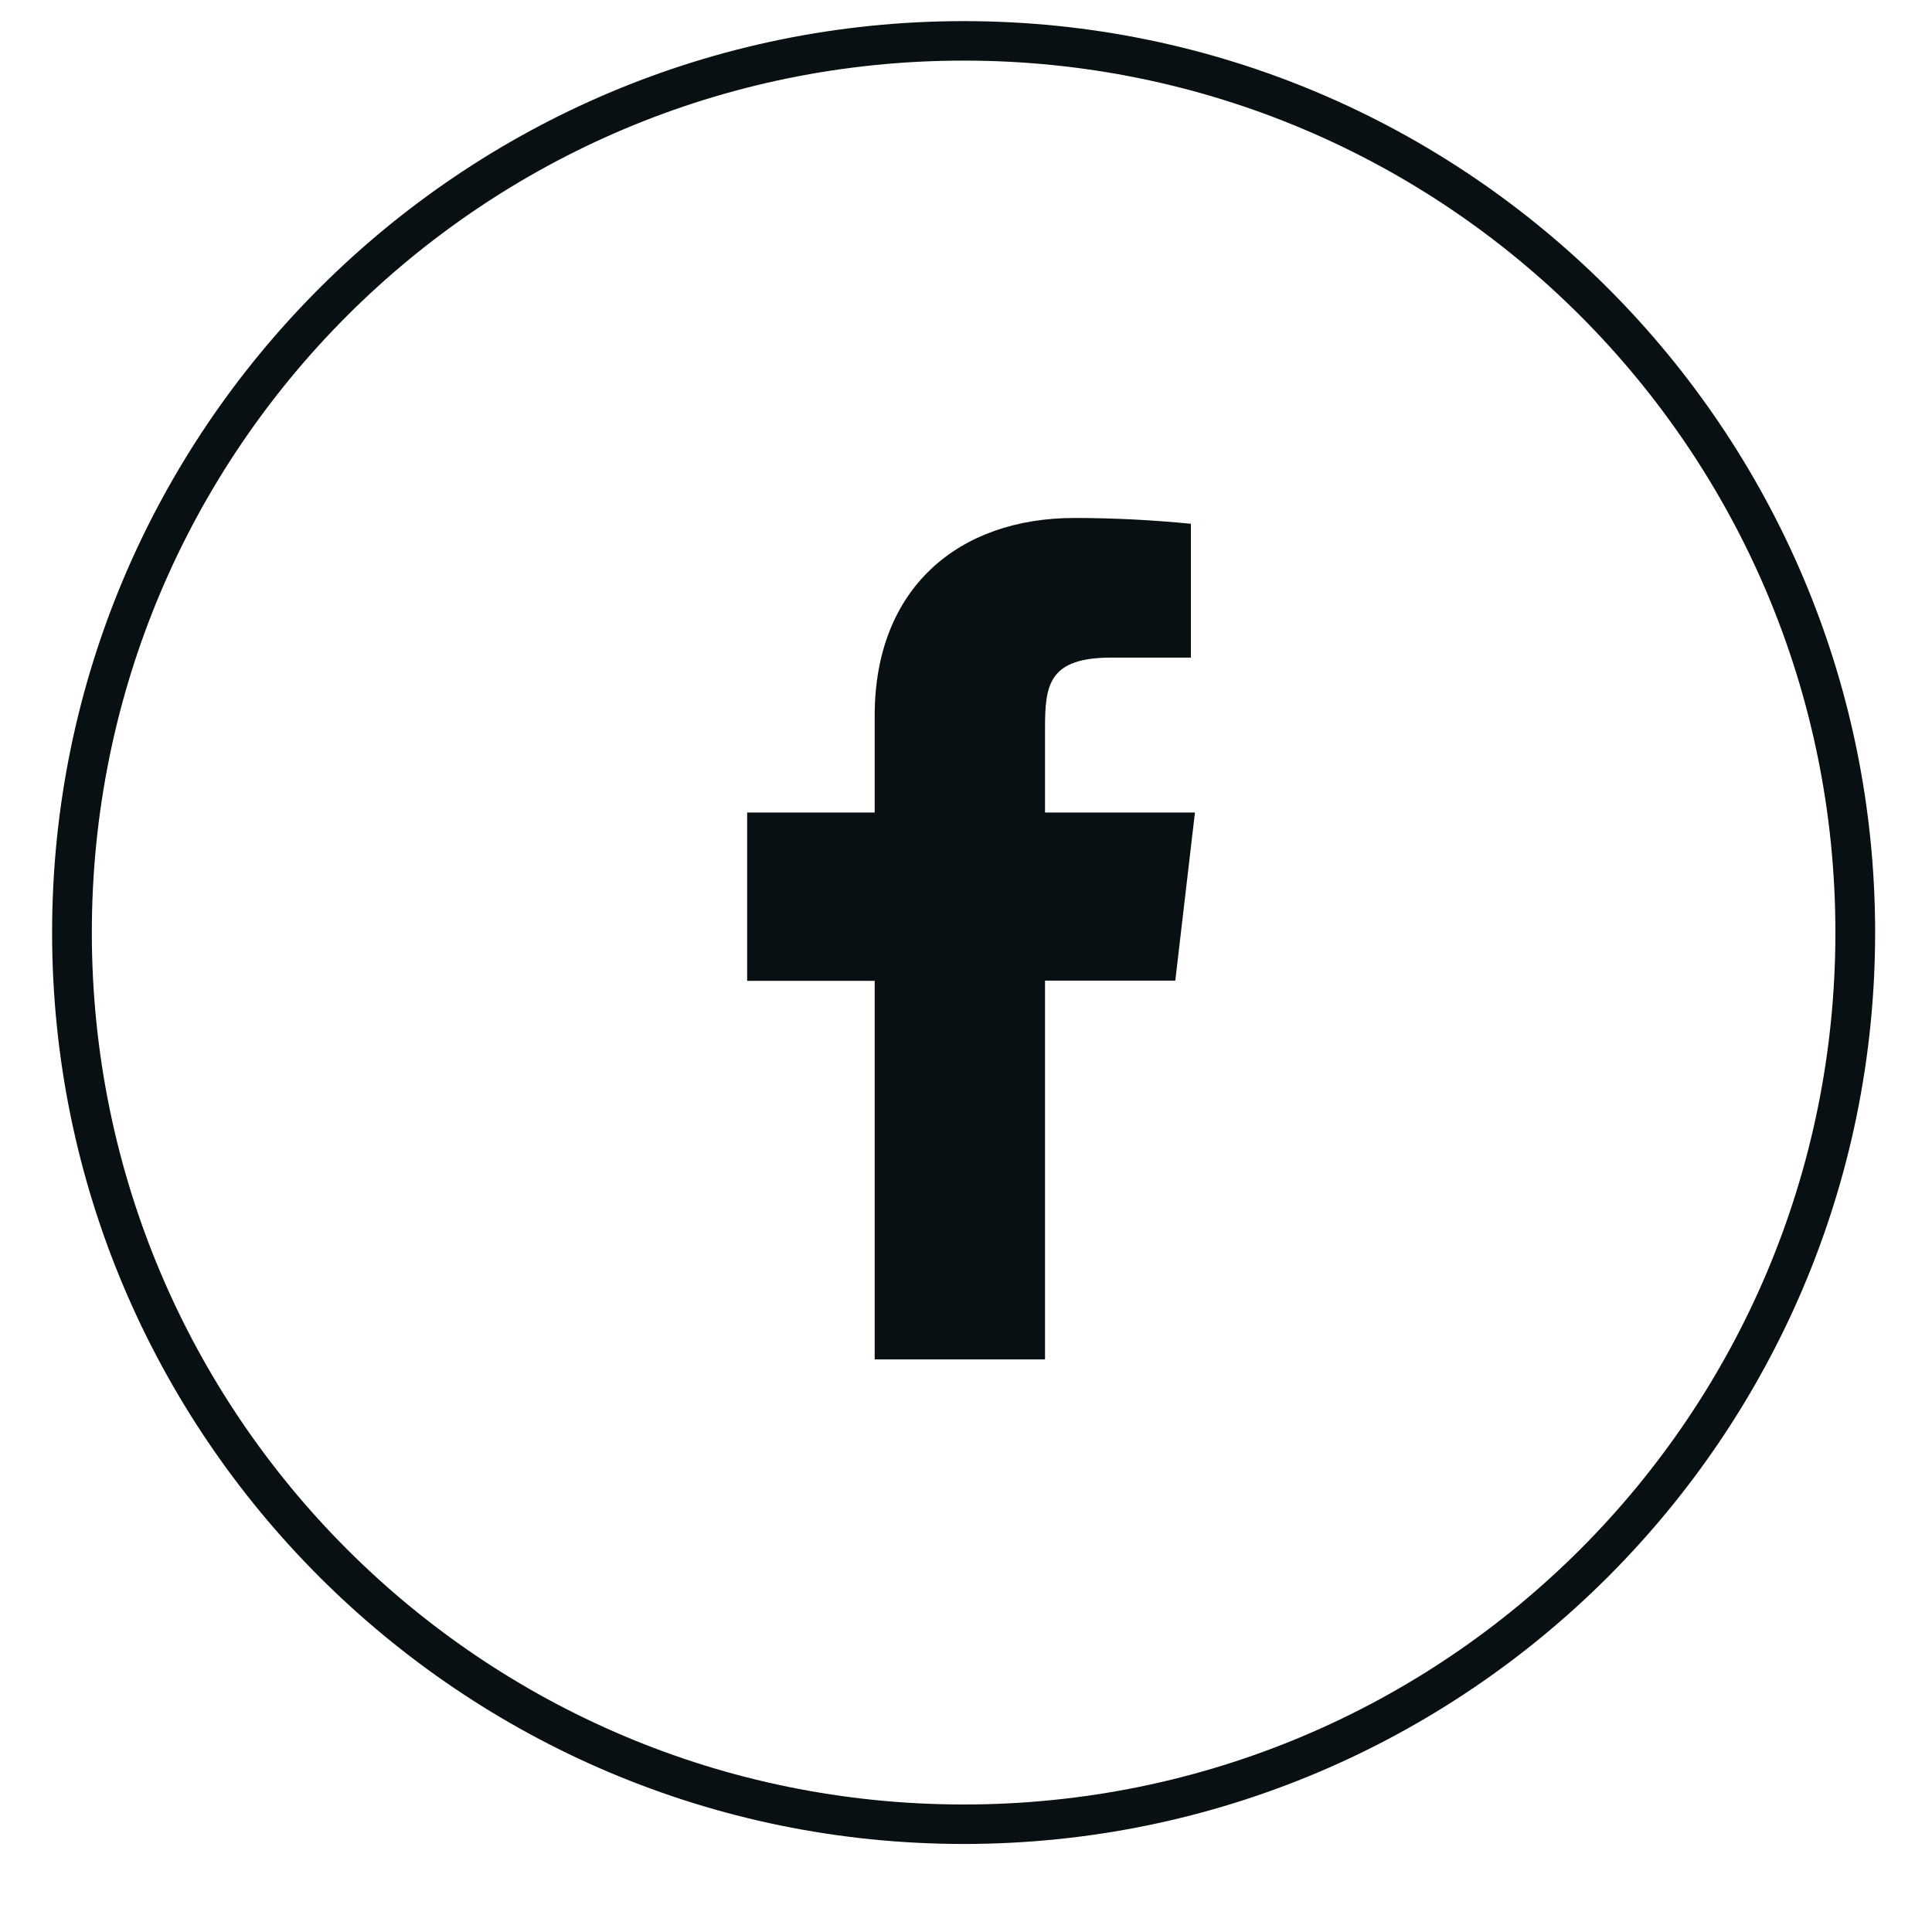
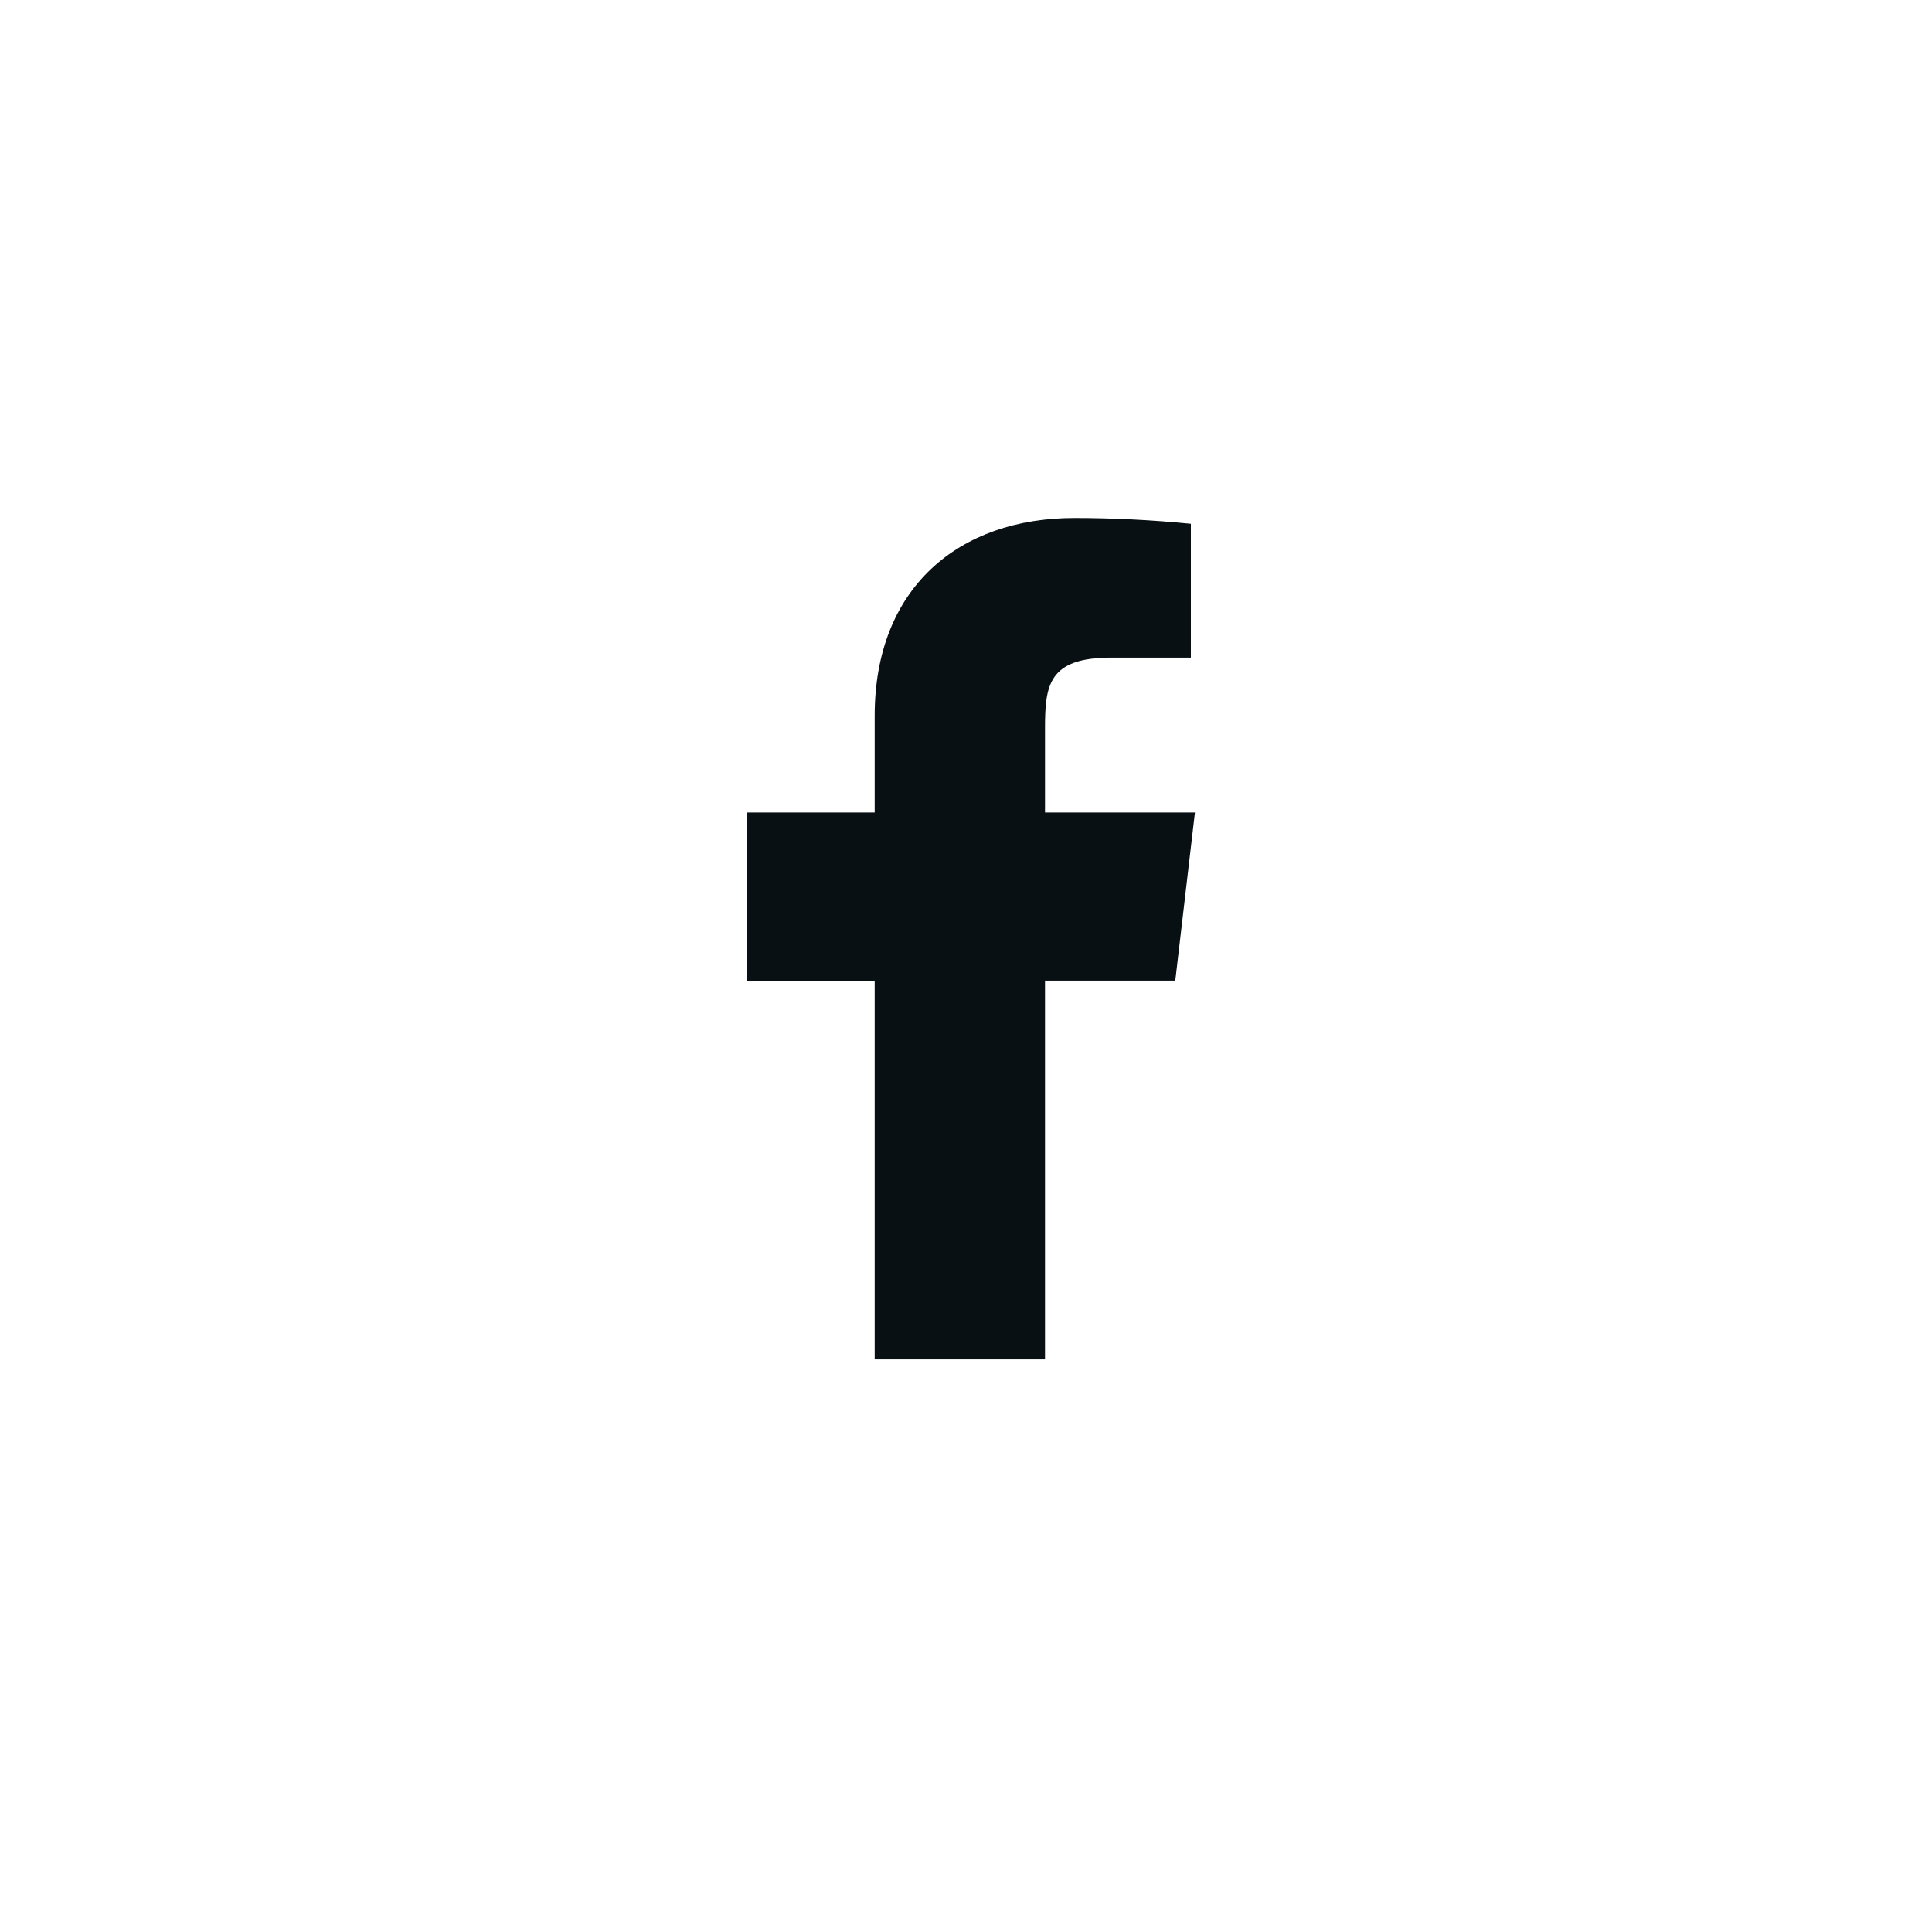
<svg xmlns="http://www.w3.org/2000/svg" width="30pt" height="30pt" viewBox="0 0 30 30" version="1.2">
  <defs>
    <clipPath id="clip1">
      <path d="M 0.809 0.328 L 29.117 0.328 L 29.117 28.633 L 0.809 28.633 Z M 0.809 0.328 " />
    </clipPath>
    <clipPath id="clip2">
      <path d="M 11.441 8.043 L 18.699 8.043 L 18.699 21.109 L 11.441 21.109 Z M 11.441 8.043 " />
    </clipPath>
  </defs>
  <g id="surface1">
    <g clip-path="url(#clip1)" clip-rule="nonzero">
-       <path style=" stroke:none;fill-rule:nonzero;fill:rgb(3.139%,6.27%,7.449%);fill-opacity:1;" d="M 14.965 0.328 C 7.156 0.328 0.809 6.672 0.809 14.48 C 0.809 22.289 7.156 28.633 14.965 28.633 C 22.773 28.633 29.117 22.289 29.117 14.48 C 29.117 6.672 22.773 0.328 14.965 0.328 Z M 14.965 0.941 C 22.449 0.941 28.5 6.996 28.5 14.48 C 28.5 21.965 22.449 28.02 14.965 28.02 C 7.48 28.02 1.426 21.965 1.426 14.48 C 1.426 6.996 7.48 0.941 14.965 0.941 Z M 14.965 0.941 " />
-     </g>
+       </g>
    <g clip-path="url(#clip2)" clip-rule="nonzero">
      <path style=" stroke:none;fill-rule:nonzero;fill:rgb(3.139%,6.27%,7.449%);fill-opacity:1;" d="M 18.555 12.617 L 16.227 12.617 L 16.227 11.309 C 16.227 10.637 16.281 10.211 17.258 10.211 L 18.492 10.211 L 18.492 8.133 C 17.891 8.074 17.285 8.043 16.684 8.043 C 14.891 8.043 13.582 9.125 13.582 11.113 L 13.582 12.617 L 11.602 12.617 L 11.602 15.23 L 13.582 15.23 L 13.582 21.109 L 16.227 21.109 L 16.227 15.227 L 18.25 15.227 Z M 18.555 12.617 " />
    </g>
  </g>
</svg>